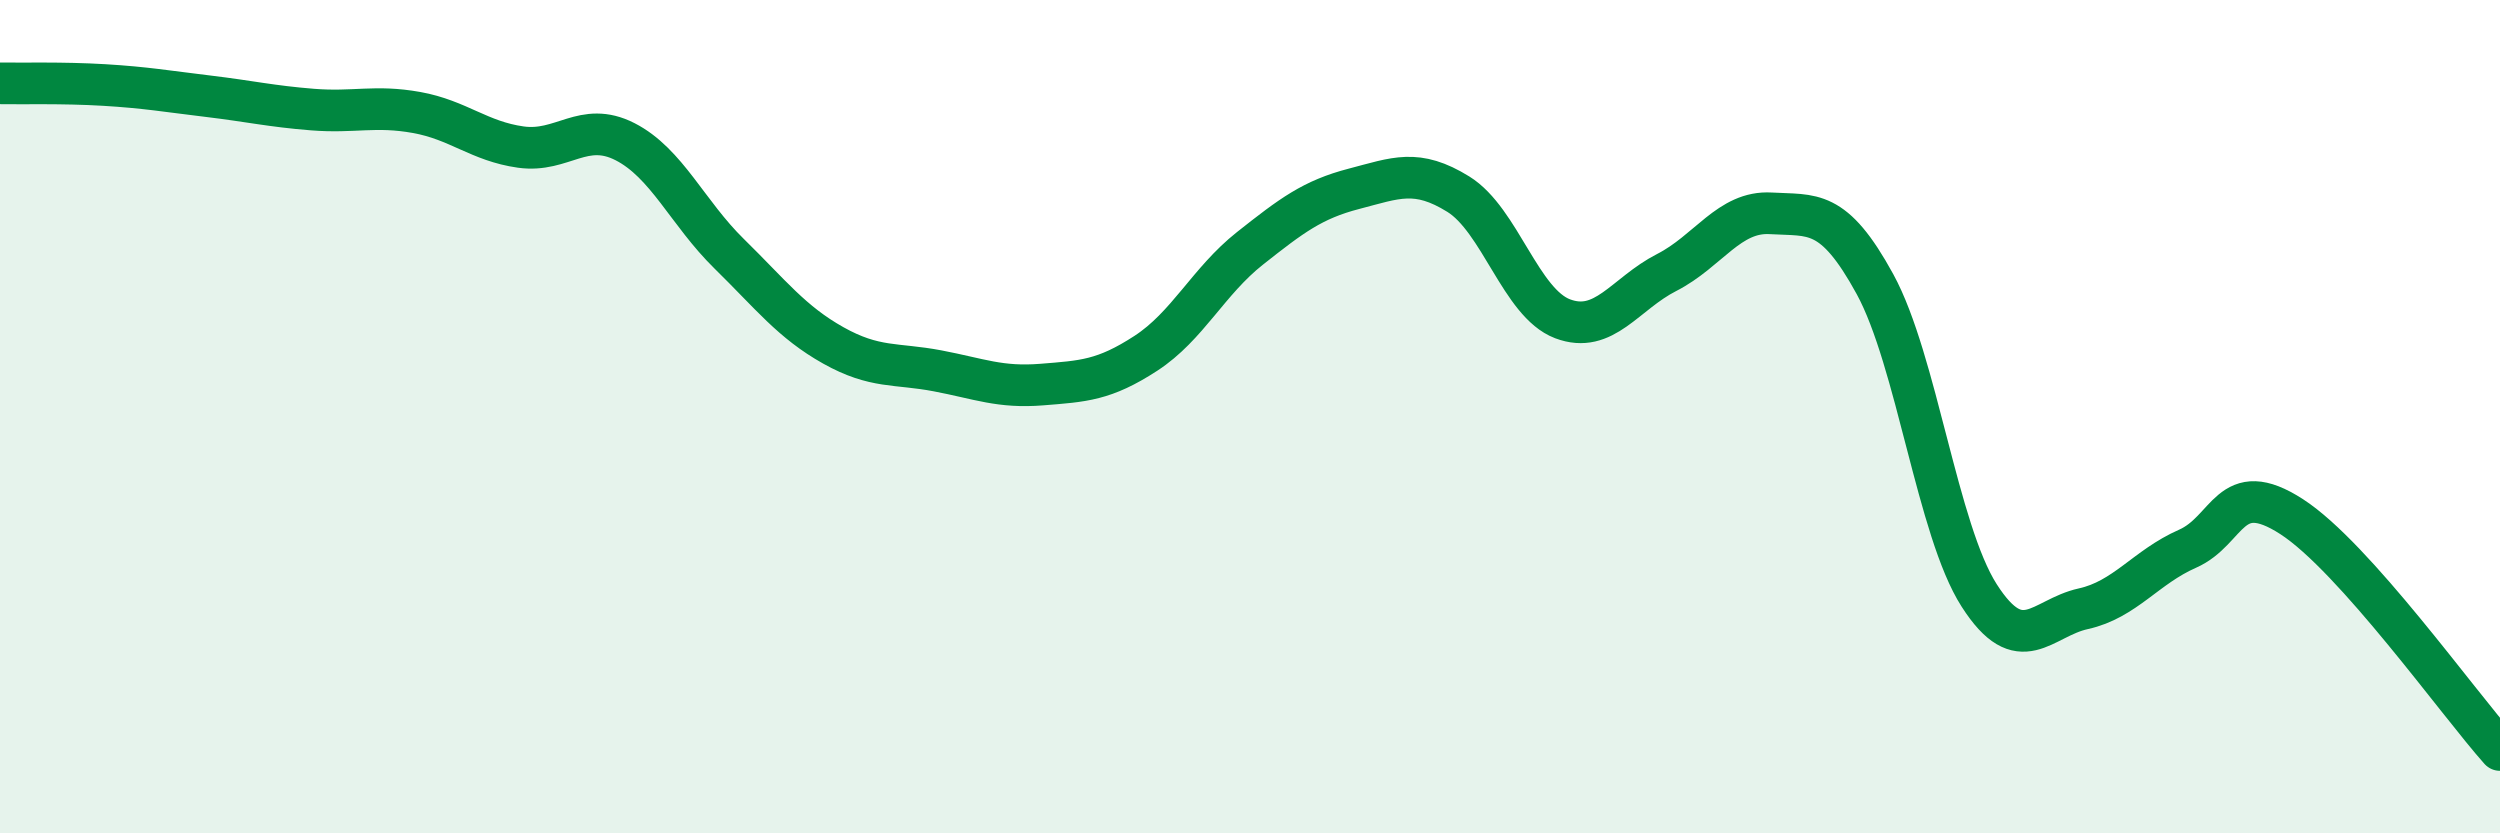
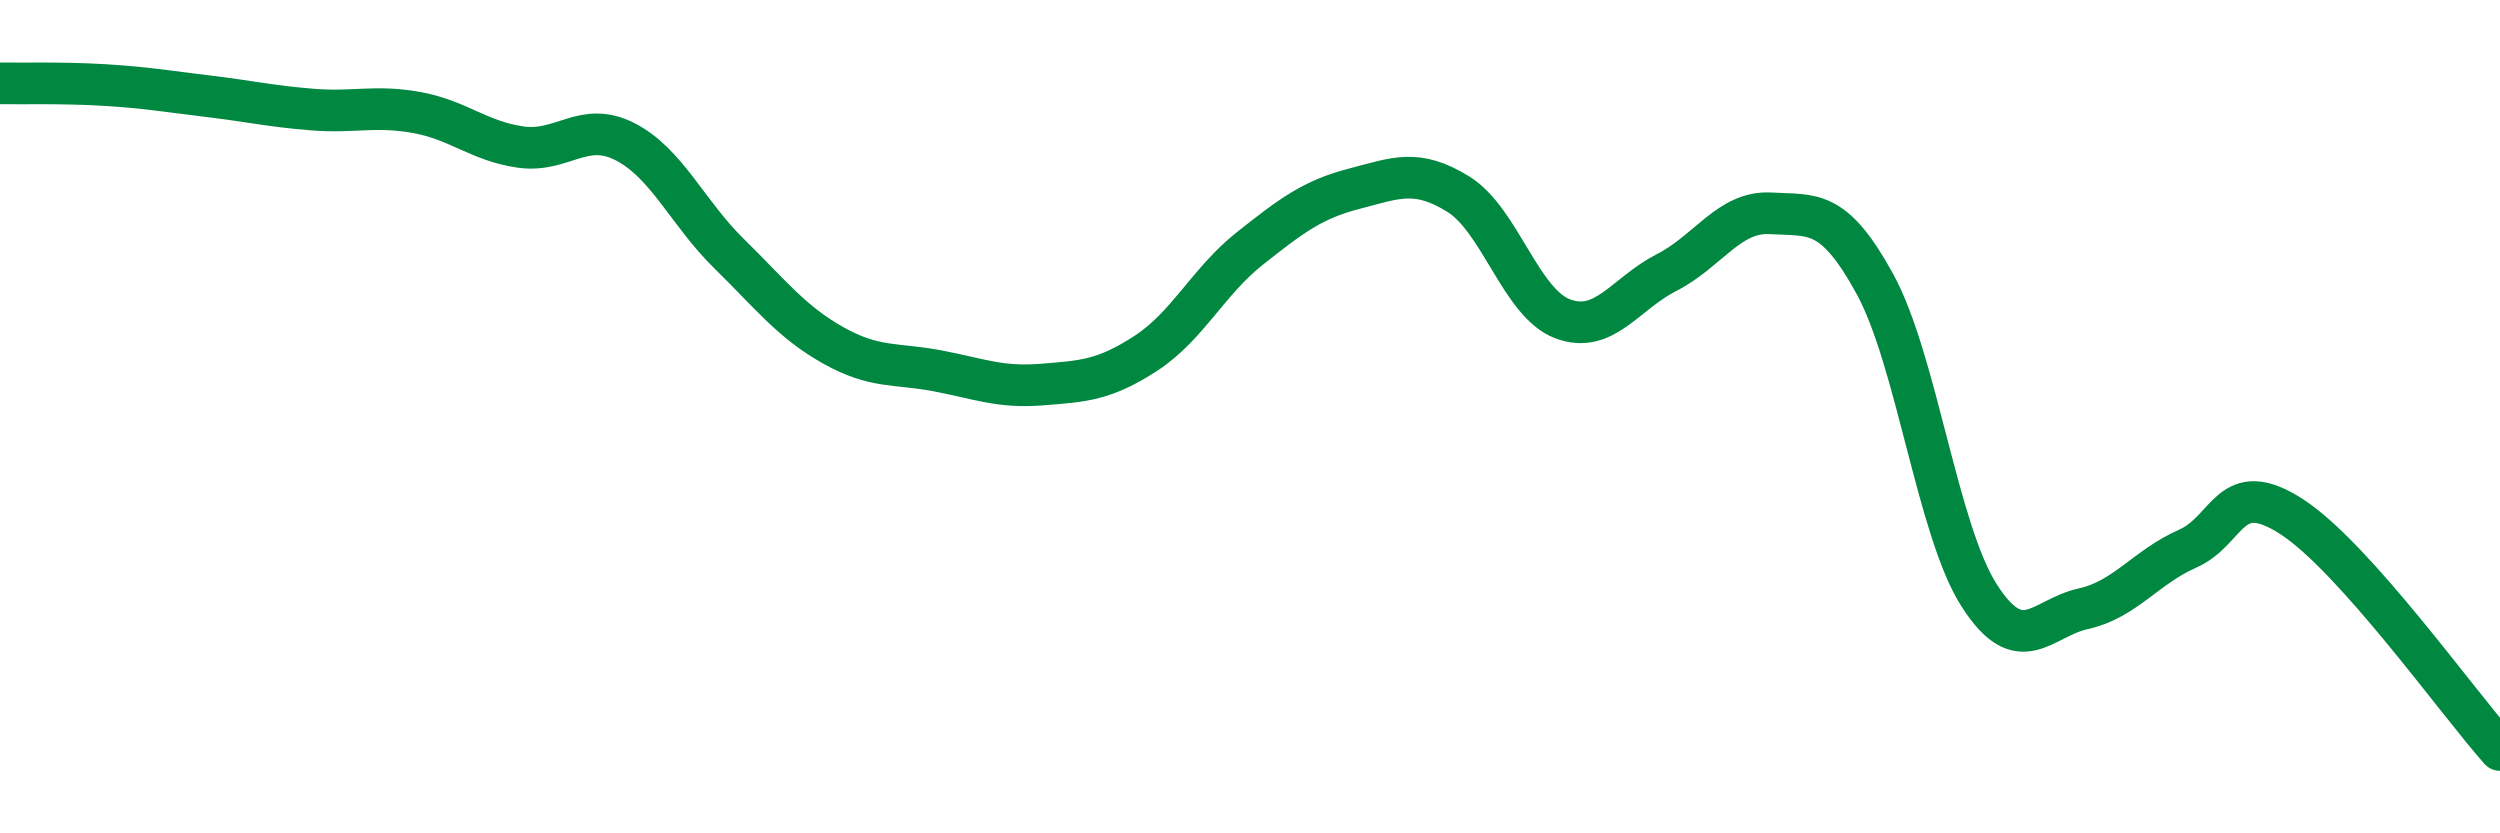
<svg xmlns="http://www.w3.org/2000/svg" width="60" height="20" viewBox="0 0 60 20">
-   <path d="M 0,2 C 0.5,2.01 1.5,1.98 2.5,2.04 C 3.5,2.1 4,2.19 5,2.31 C 6,2.43 6.5,2.55 7.5,2.63 C 8.5,2.71 9,2.52 10,2.7 C 11,2.88 11.5,3.39 12.5,3.53 C 13.5,3.67 14,2.89 15,3.4 C 16,3.91 16.5,5.11 17.5,6.09 C 18.5,7.07 19,7.73 20,8.29 C 21,8.85 21.5,8.71 22.5,8.9 C 23.5,9.09 24,9.31 25,9.23 C 26,9.15 26.5,9.13 27.5,8.48 C 28.5,7.83 29,6.75 30,5.96 C 31,5.17 31.5,4.79 32.5,4.53 C 33.5,4.27 34,4.04 35,4.66 C 36,5.28 36.5,7.27 37.5,7.65 C 38.5,8.03 39,7.05 40,6.54 C 41,6.03 41.5,5.06 42.5,5.12 C 43.5,5.18 44,4.99 45,6.82 C 46,8.65 46.5,12.73 47.5,14.29 C 48.5,15.85 49,14.83 50,14.61 C 51,14.39 51.5,13.61 52.5,13.17 C 53.5,12.73 53.5,11.43 55,12.4 C 56.5,13.37 59,16.88 60,18L60 20L0 20Z" fill="#008740" opacity="0.1" stroke-linecap="round" stroke-linejoin="round" />
  <path d="M 0,2 C 0.5,2.01 1.5,1.98 2.5,2.04 C 3.5,2.1 4,2.19 5,2.31 C 6,2.43 6.5,2.55 7.5,2.63 C 8.5,2.71 9,2.52 10,2.7 C 11,2.88 11.5,3.39 12.5,3.53 C 13.5,3.67 14,2.89 15,3.4 C 16,3.91 16.5,5.11 17.5,6.09 C 18.5,7.07 19,7.73 20,8.29 C 21,8.85 21.5,8.71 22.5,8.9 C 23.5,9.09 24,9.31 25,9.23 C 26,9.15 26.5,9.13 27.5,8.48 C 28.5,7.83 29,6.75 30,5.96 C 31,5.17 31.5,4.79 32.5,4.53 C 33.5,4.27 34,4.04 35,4.66 C 36,5.28 36.5,7.27 37.5,7.65 C 38.5,8.03 39,7.05 40,6.54 C 41,6.03 41.5,5.06 42.5,5.12 C 43.5,5.18 44,4.99 45,6.82 C 46,8.65 46.5,12.73 47.5,14.29 C 48.5,15.85 49,14.83 50,14.61 C 51,14.39 51.5,13.61 52.5,13.17 C 53.5,12.73 53.5,11.43 55,12.4 C 56.5,13.37 59,16.88 60,18" stroke="#008740" stroke-width="1" fill="none" stroke-linecap="round" stroke-linejoin="round" />
</svg>